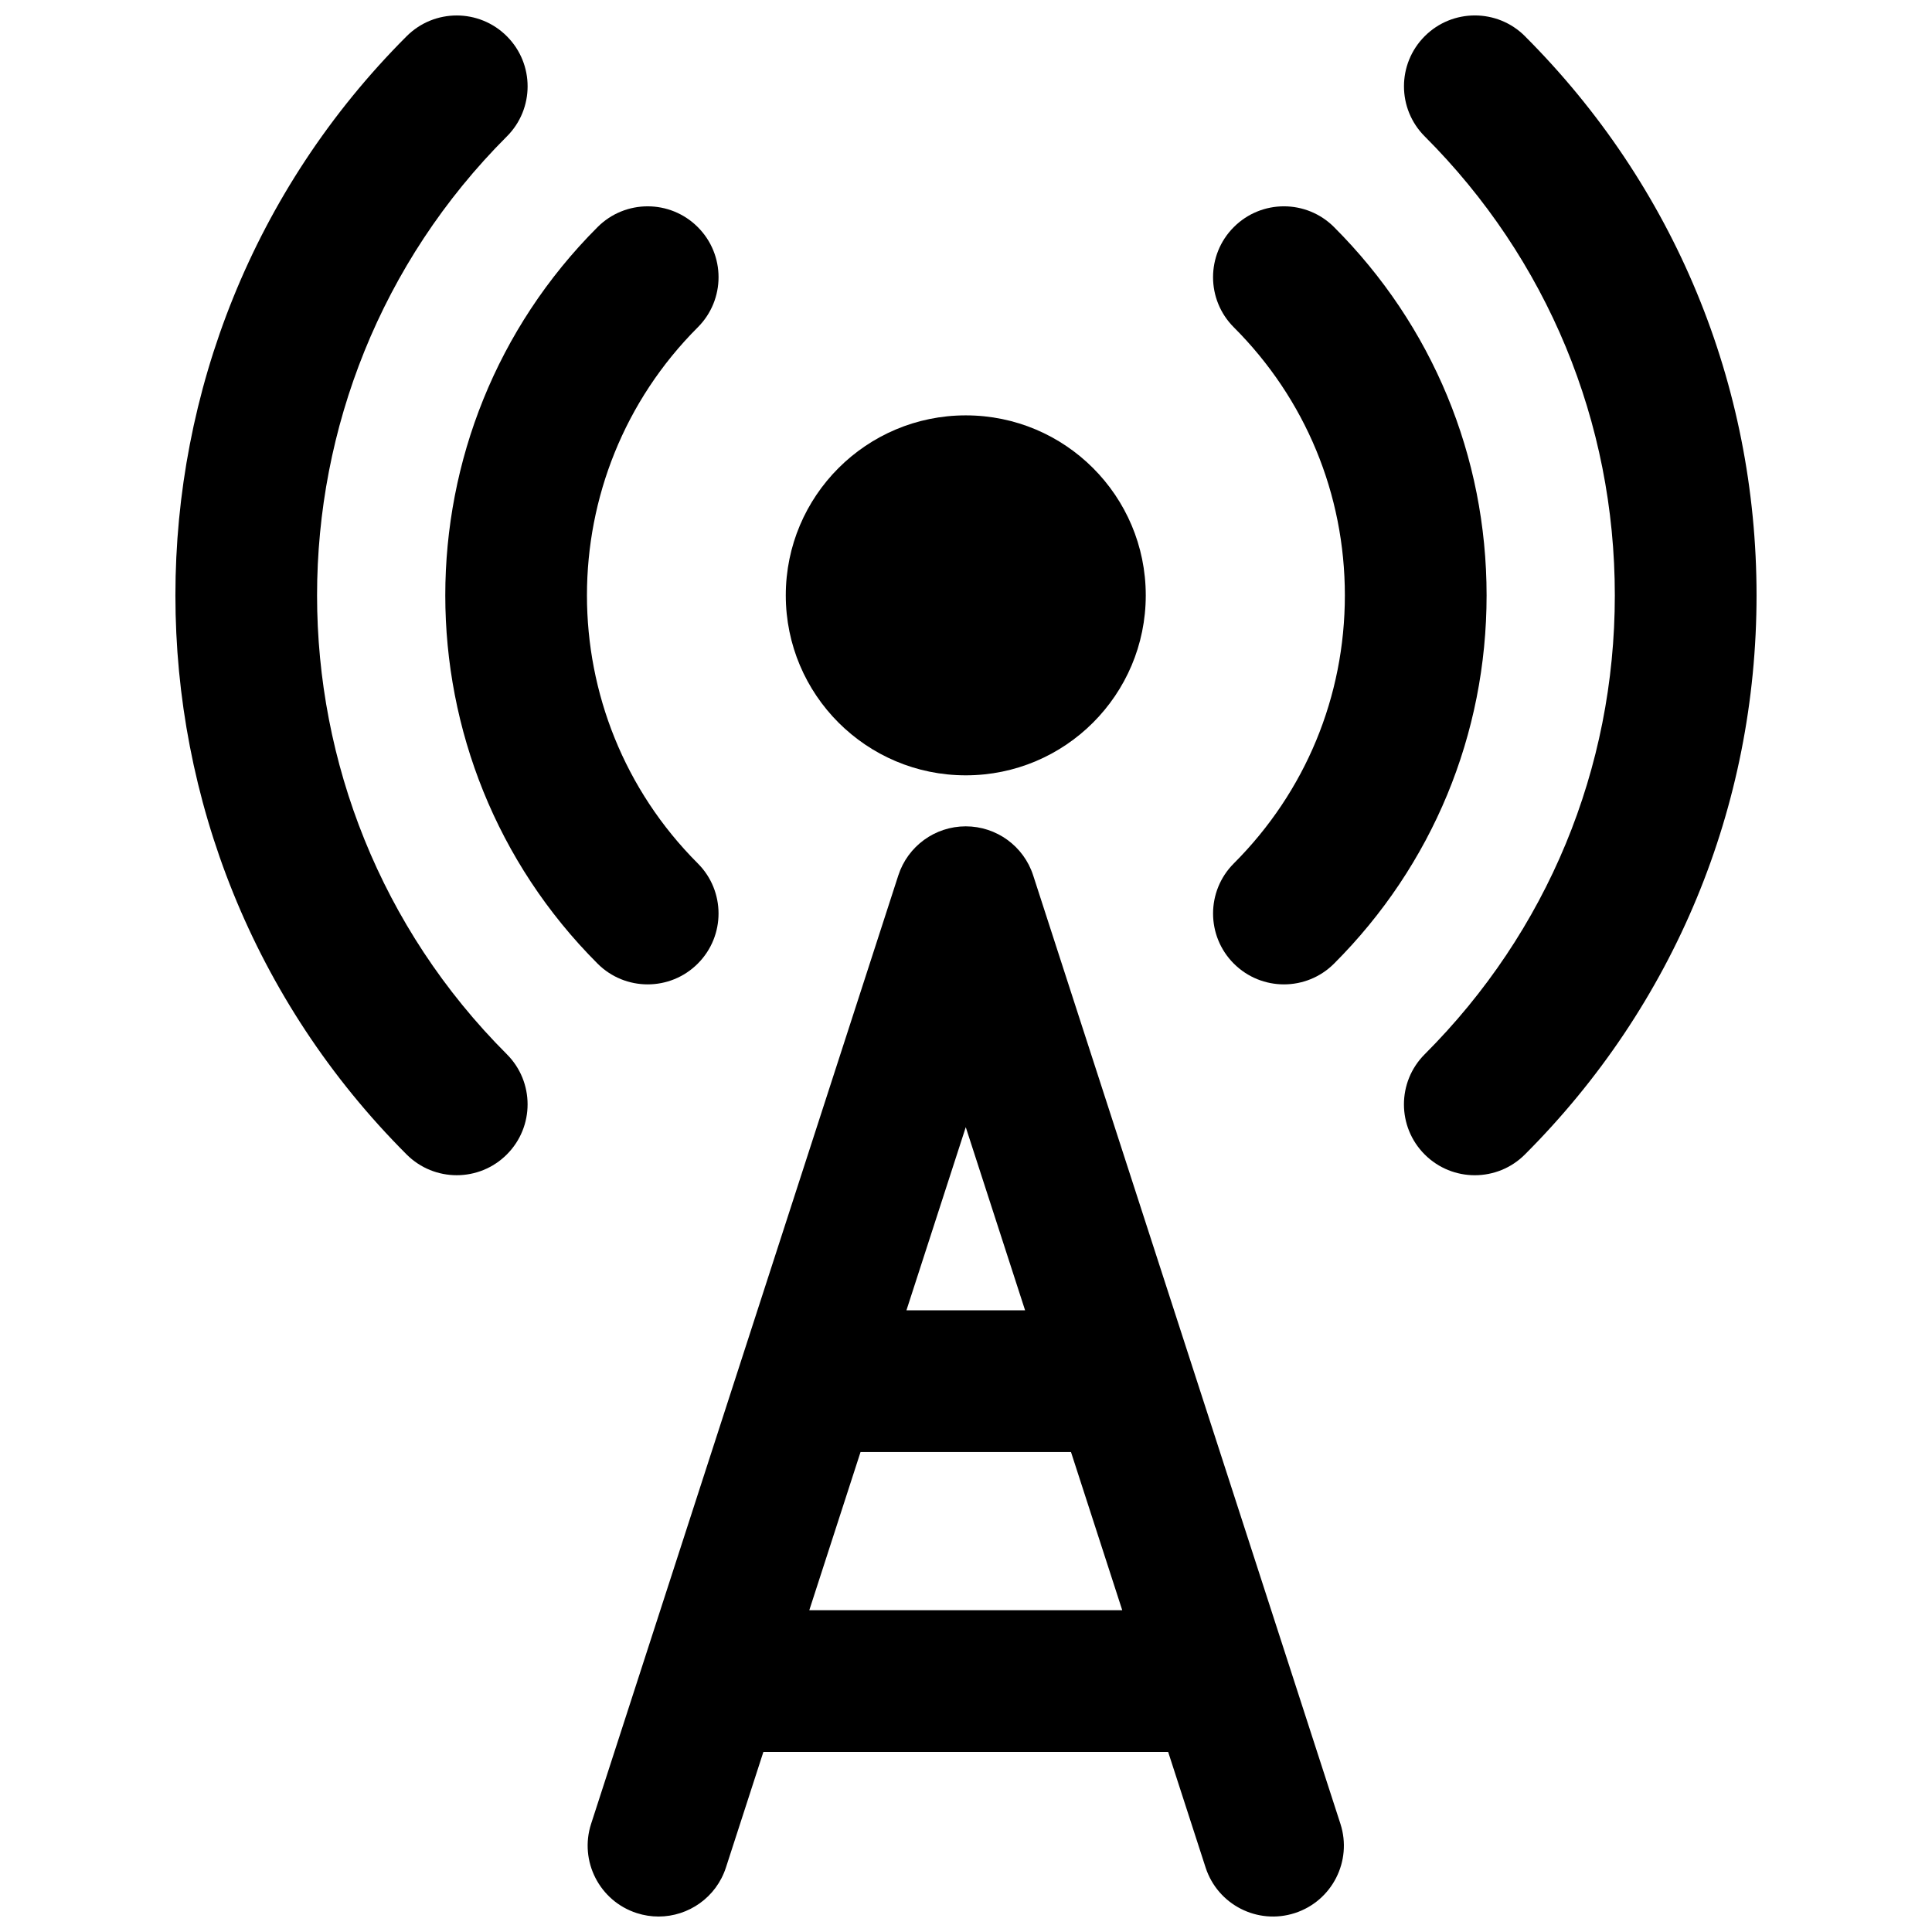
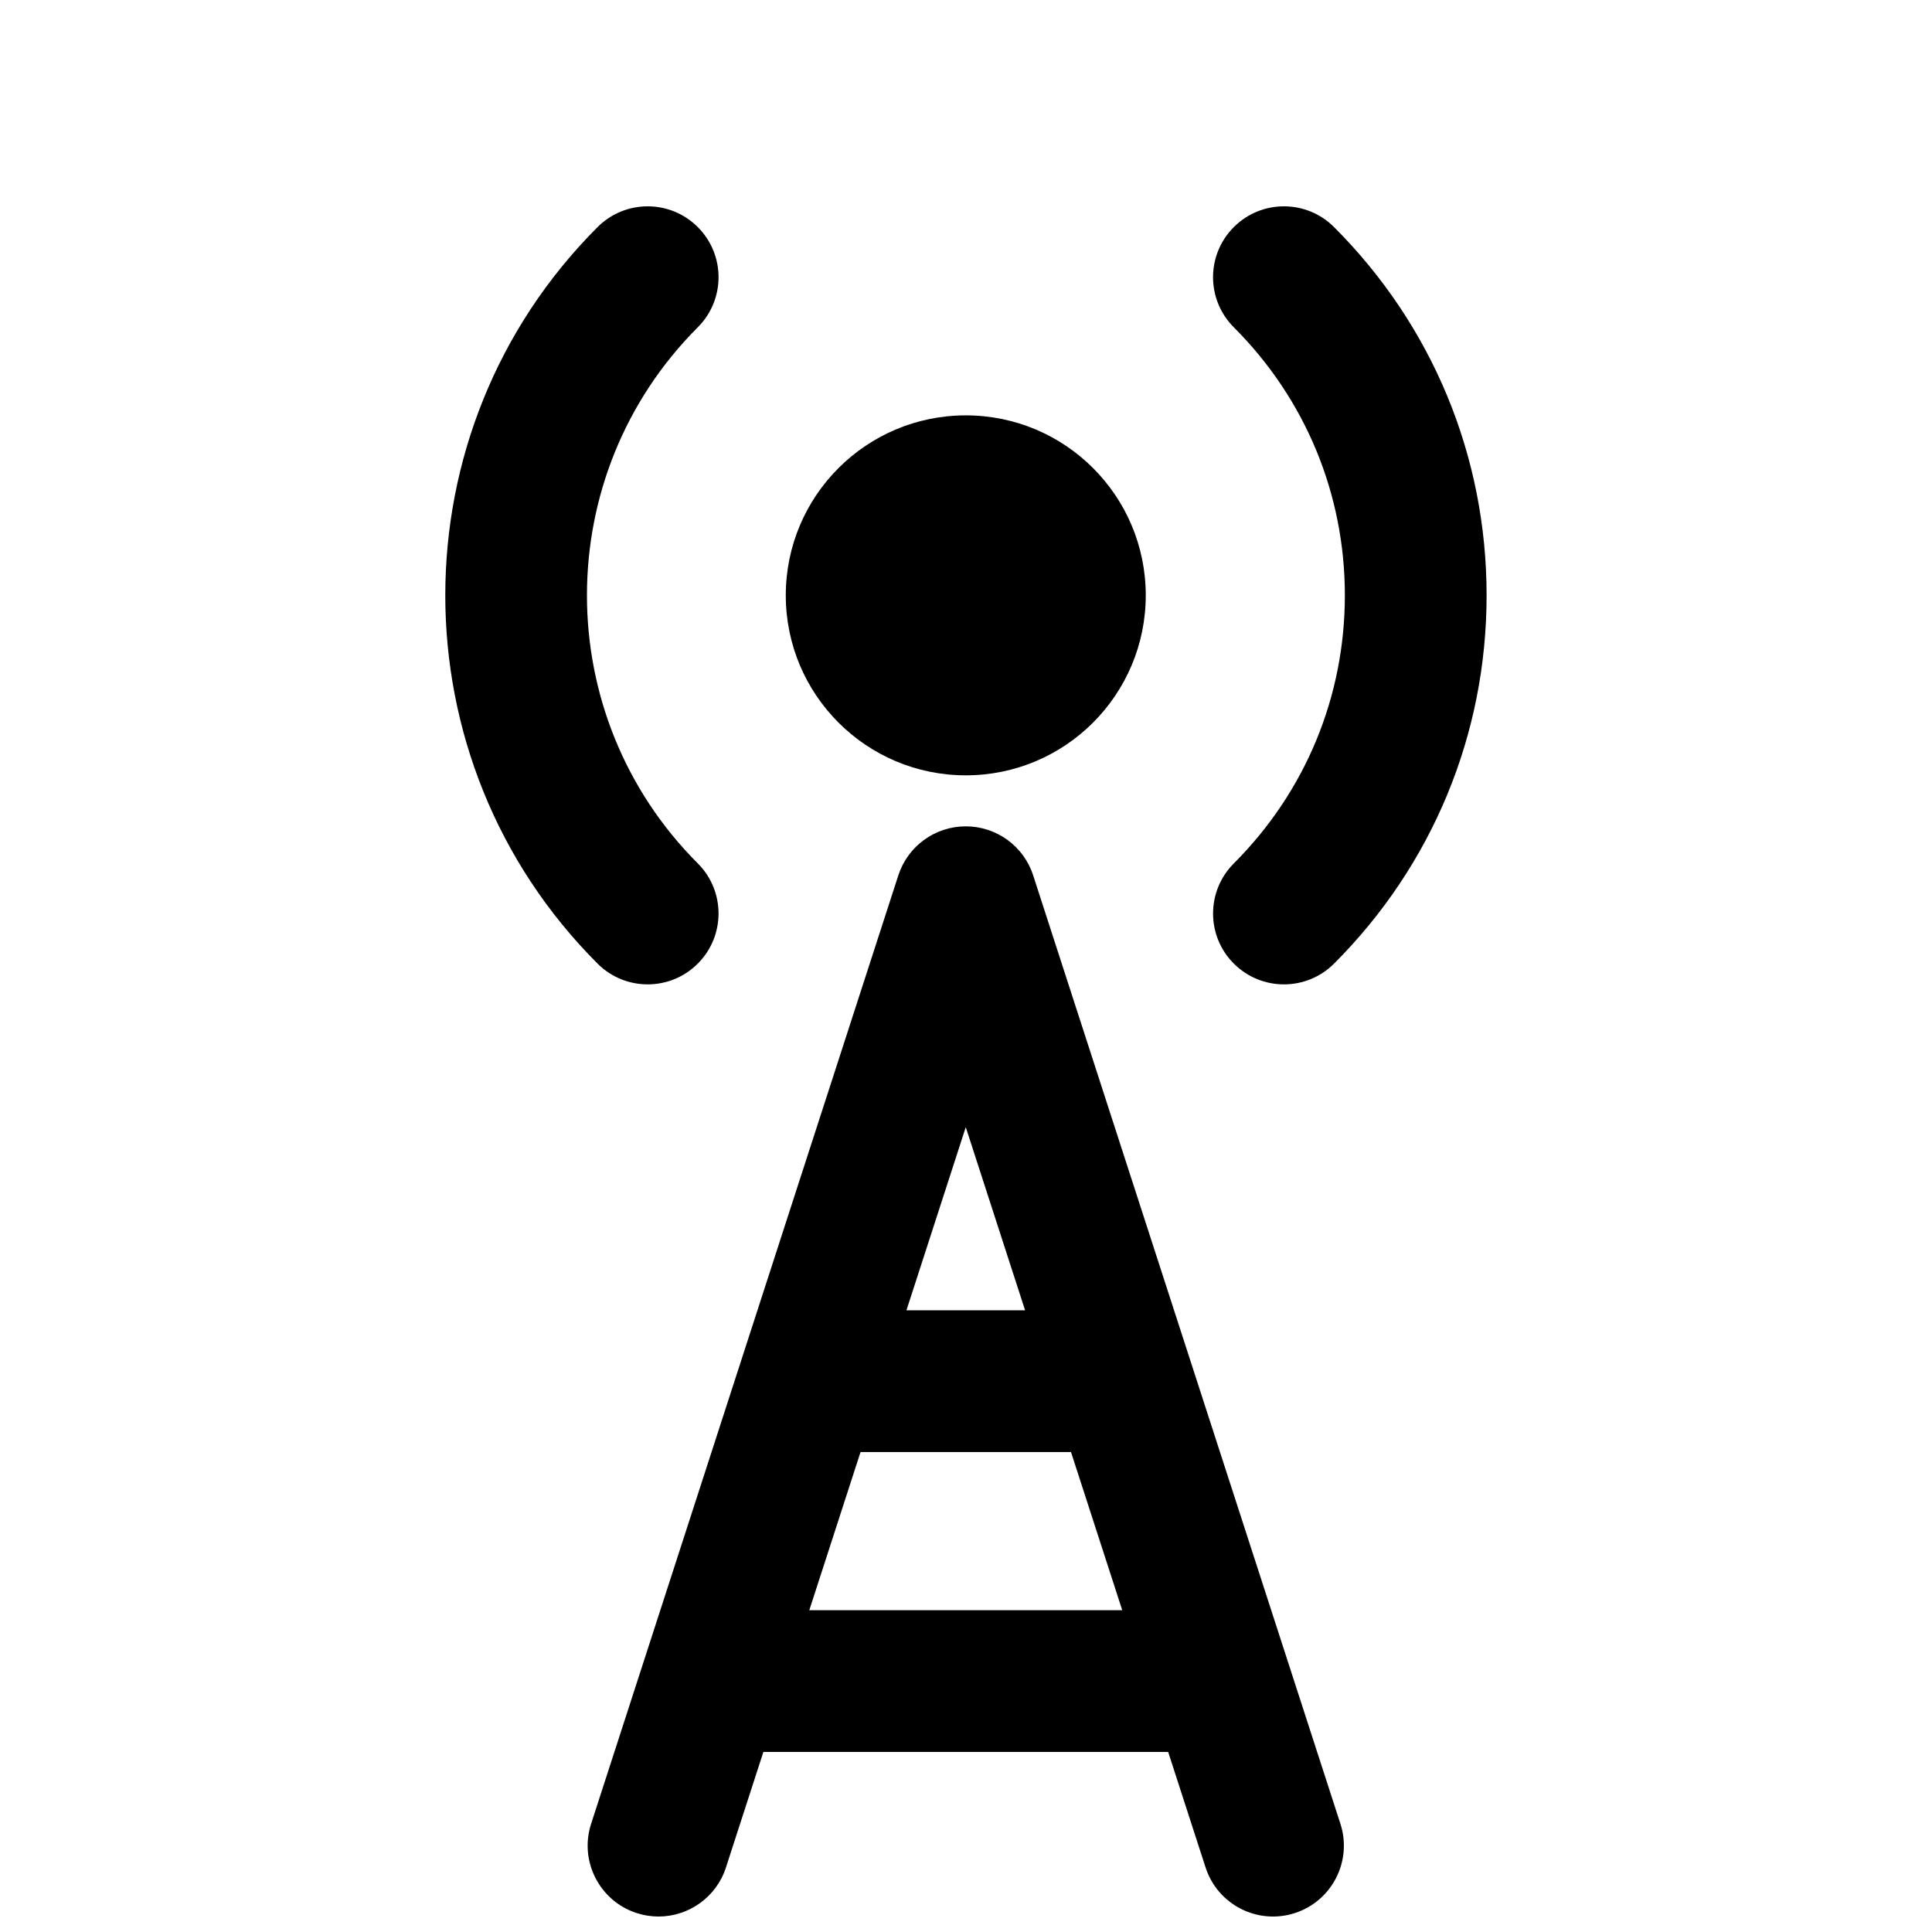
<svg xmlns="http://www.w3.org/2000/svg" width="800px" height="800px" version="1.1" viewBox="144 144 512 512">
  <defs>
    <clipPath id="c">
      <path d="m190 148.09h94v307.91h-94z" />
    </clipPath>
    <clipPath id="b">
-       <path d="m516 148.09h94v307.91h-94z" />
-     </clipPath>
+       </clipPath>
    <clipPath id="a">
      <path d="m299 362h202v289.9h-202z" />
    </clipPath>
  </defs>
  <g clip-path="url(#c)">
-     <path d="m278.32 180.16c7.336-7.336 7.336-19.227-0.004-26.559-7.332-7.332-19.223-7.336-26.559 0.004-81.695 81.703-81.695 214.64 0 296.34 3.668 3.668 8.473 5.5 13.281 5.5 4.805 0 9.613-1.832 13.277-5.5 7.336-7.336 7.336-19.227 0.004-26.559-67.059-67.055-67.055-176.17 0-243.23z" />
+     <path d="m278.32 180.16z" />
  </g>
  <g clip-path="url(#b)">
    <path d="m548.13 153.59c-7.336-7.332-19.227-7.332-26.559 0-7.336 7.336-7.336 19.227 0 26.559 32.488 32.488 50.379 75.68 50.375 121.62 0 45.941-17.895 89.133-50.383 121.62-7.336 7.336-7.336 19.227-0.004 26.559 3.668 3.668 8.473 5.5 13.281 5.5 4.805 0 9.613-1.832 13.277-5.5 39.586-39.582 61.387-92.203 61.387-148.18 0.004-55.965-21.793-108.59-61.375-148.17z" />
  </g>
  <path d="m302.36 399.37c3.668 3.668 8.473 5.5 13.281 5.5 4.805 0 9.613-1.832 13.277-5.5 7.336-7.336 7.336-19.227 0.004-26.559-39.164-39.168-39.164-102.9 0-142.07 7.336-7.336 7.336-19.227-0.004-26.559-7.336-7.336-19.227-7.336-26.559 0.004-53.805 53.809-53.805 141.37 0 195.18z" />
  <path d="m470.98 399.37c3.664 3.664 8.473 5.5 13.277 5.5 4.805 0 9.613-1.832 13.281-5.5 26.066-26.07 40.426-60.734 40.426-97.598 0-36.867-14.355-71.527-40.43-97.594-7.332-7.332-19.223-7.336-26.559 0.004-7.336 7.336-7.336 19.227 0.004 26.559 18.977 18.973 29.426 44.199 29.426 71.031 0 26.836-10.453 52.062-29.426 71.039-7.336 7.336-7.336 19.227 0 26.559z" />
  <path d="m399.94 349.47c26.348 0 47.699-21.355 47.699-47.699s-21.348-47.695-47.699-47.695c-26.344 0-47.699 21.352-47.699 47.695 0.004 26.34 21.355 47.699 47.699 47.699z" />
  <g clip-path="url(#a)">
    <path d="m417.8 375.98c-2.508-7.746-9.723-12.992-17.867-12.992s-15.355 5.25-17.867 12.992l-81.414 251.35c-3.195 9.867 2.211 20.457 12.078 23.652 1.926 0.625 3.875 0.918 5.793 0.918 7.922 0 15.285-5.055 17.859-12.996l9.922-30.625h107.27l9.922 30.625c3.195 9.867 13.781 15.273 23.652 12.078 9.867-3.195 15.273-13.785 12.078-23.652zm-17.863 66.73 15.723 48.539h-31.445zm-41.465 128.01 13.578-41.91h55.777l13.578 41.91z" />
  </g>
</svg>